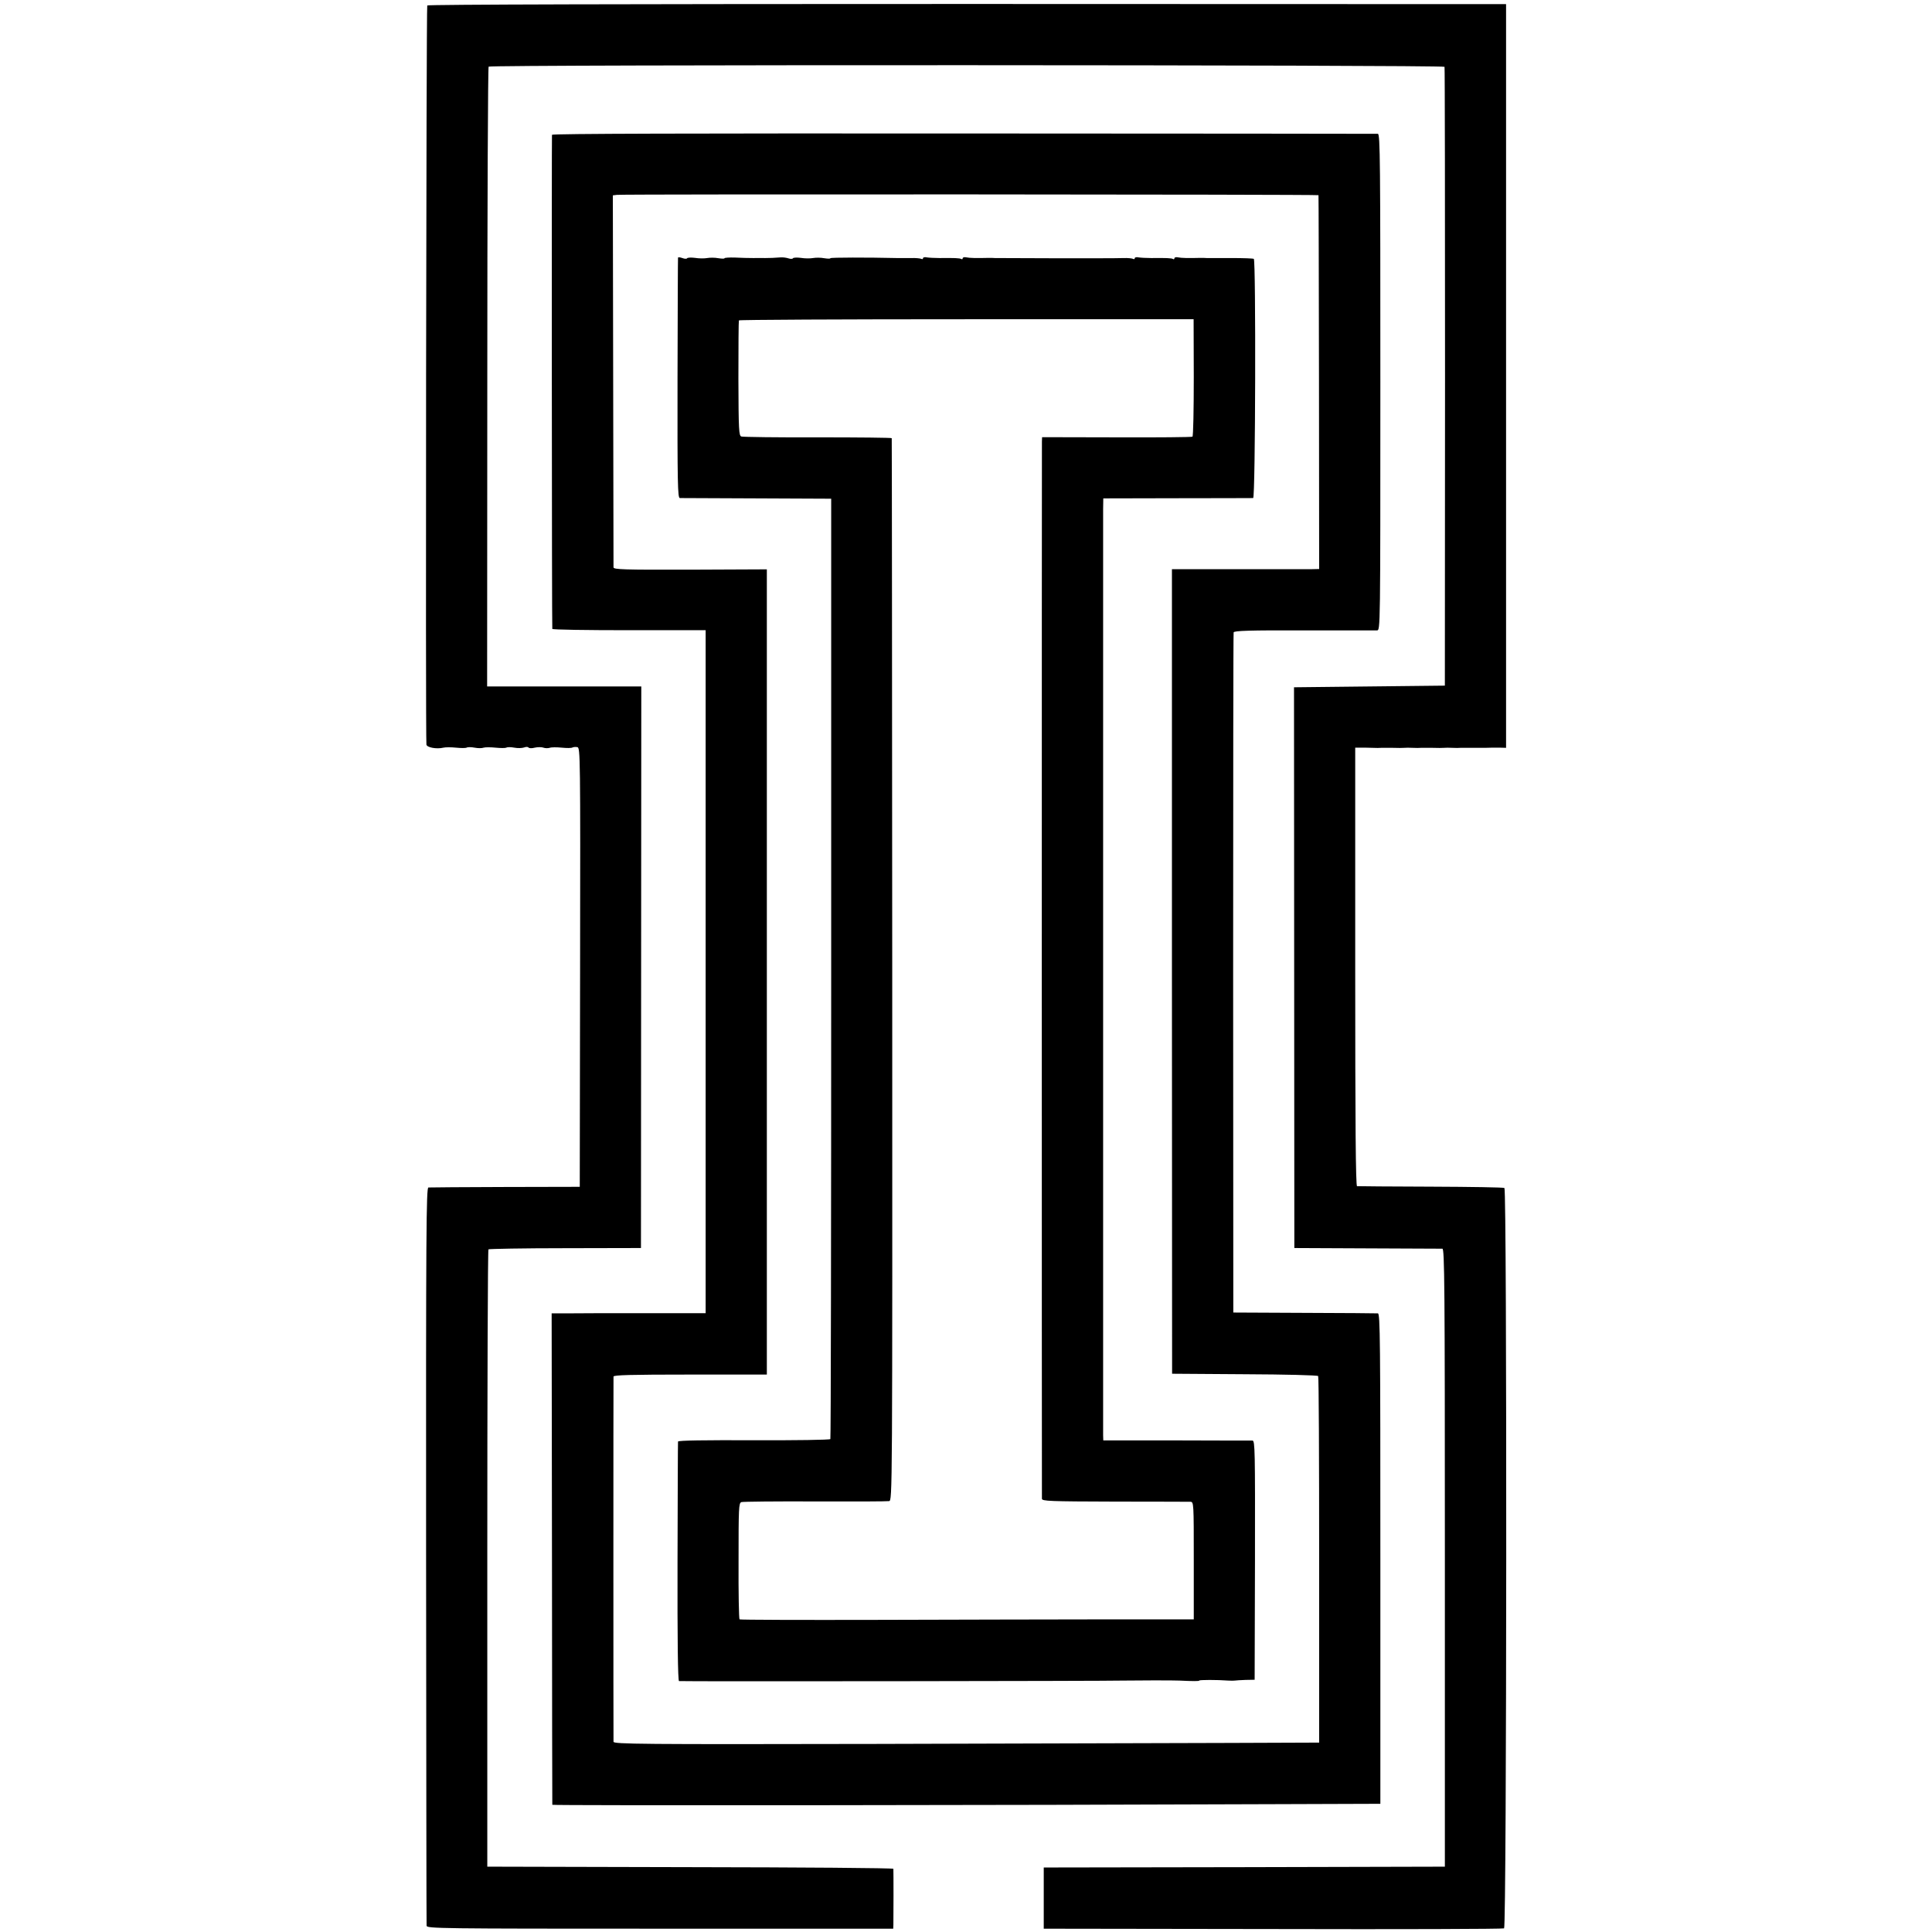
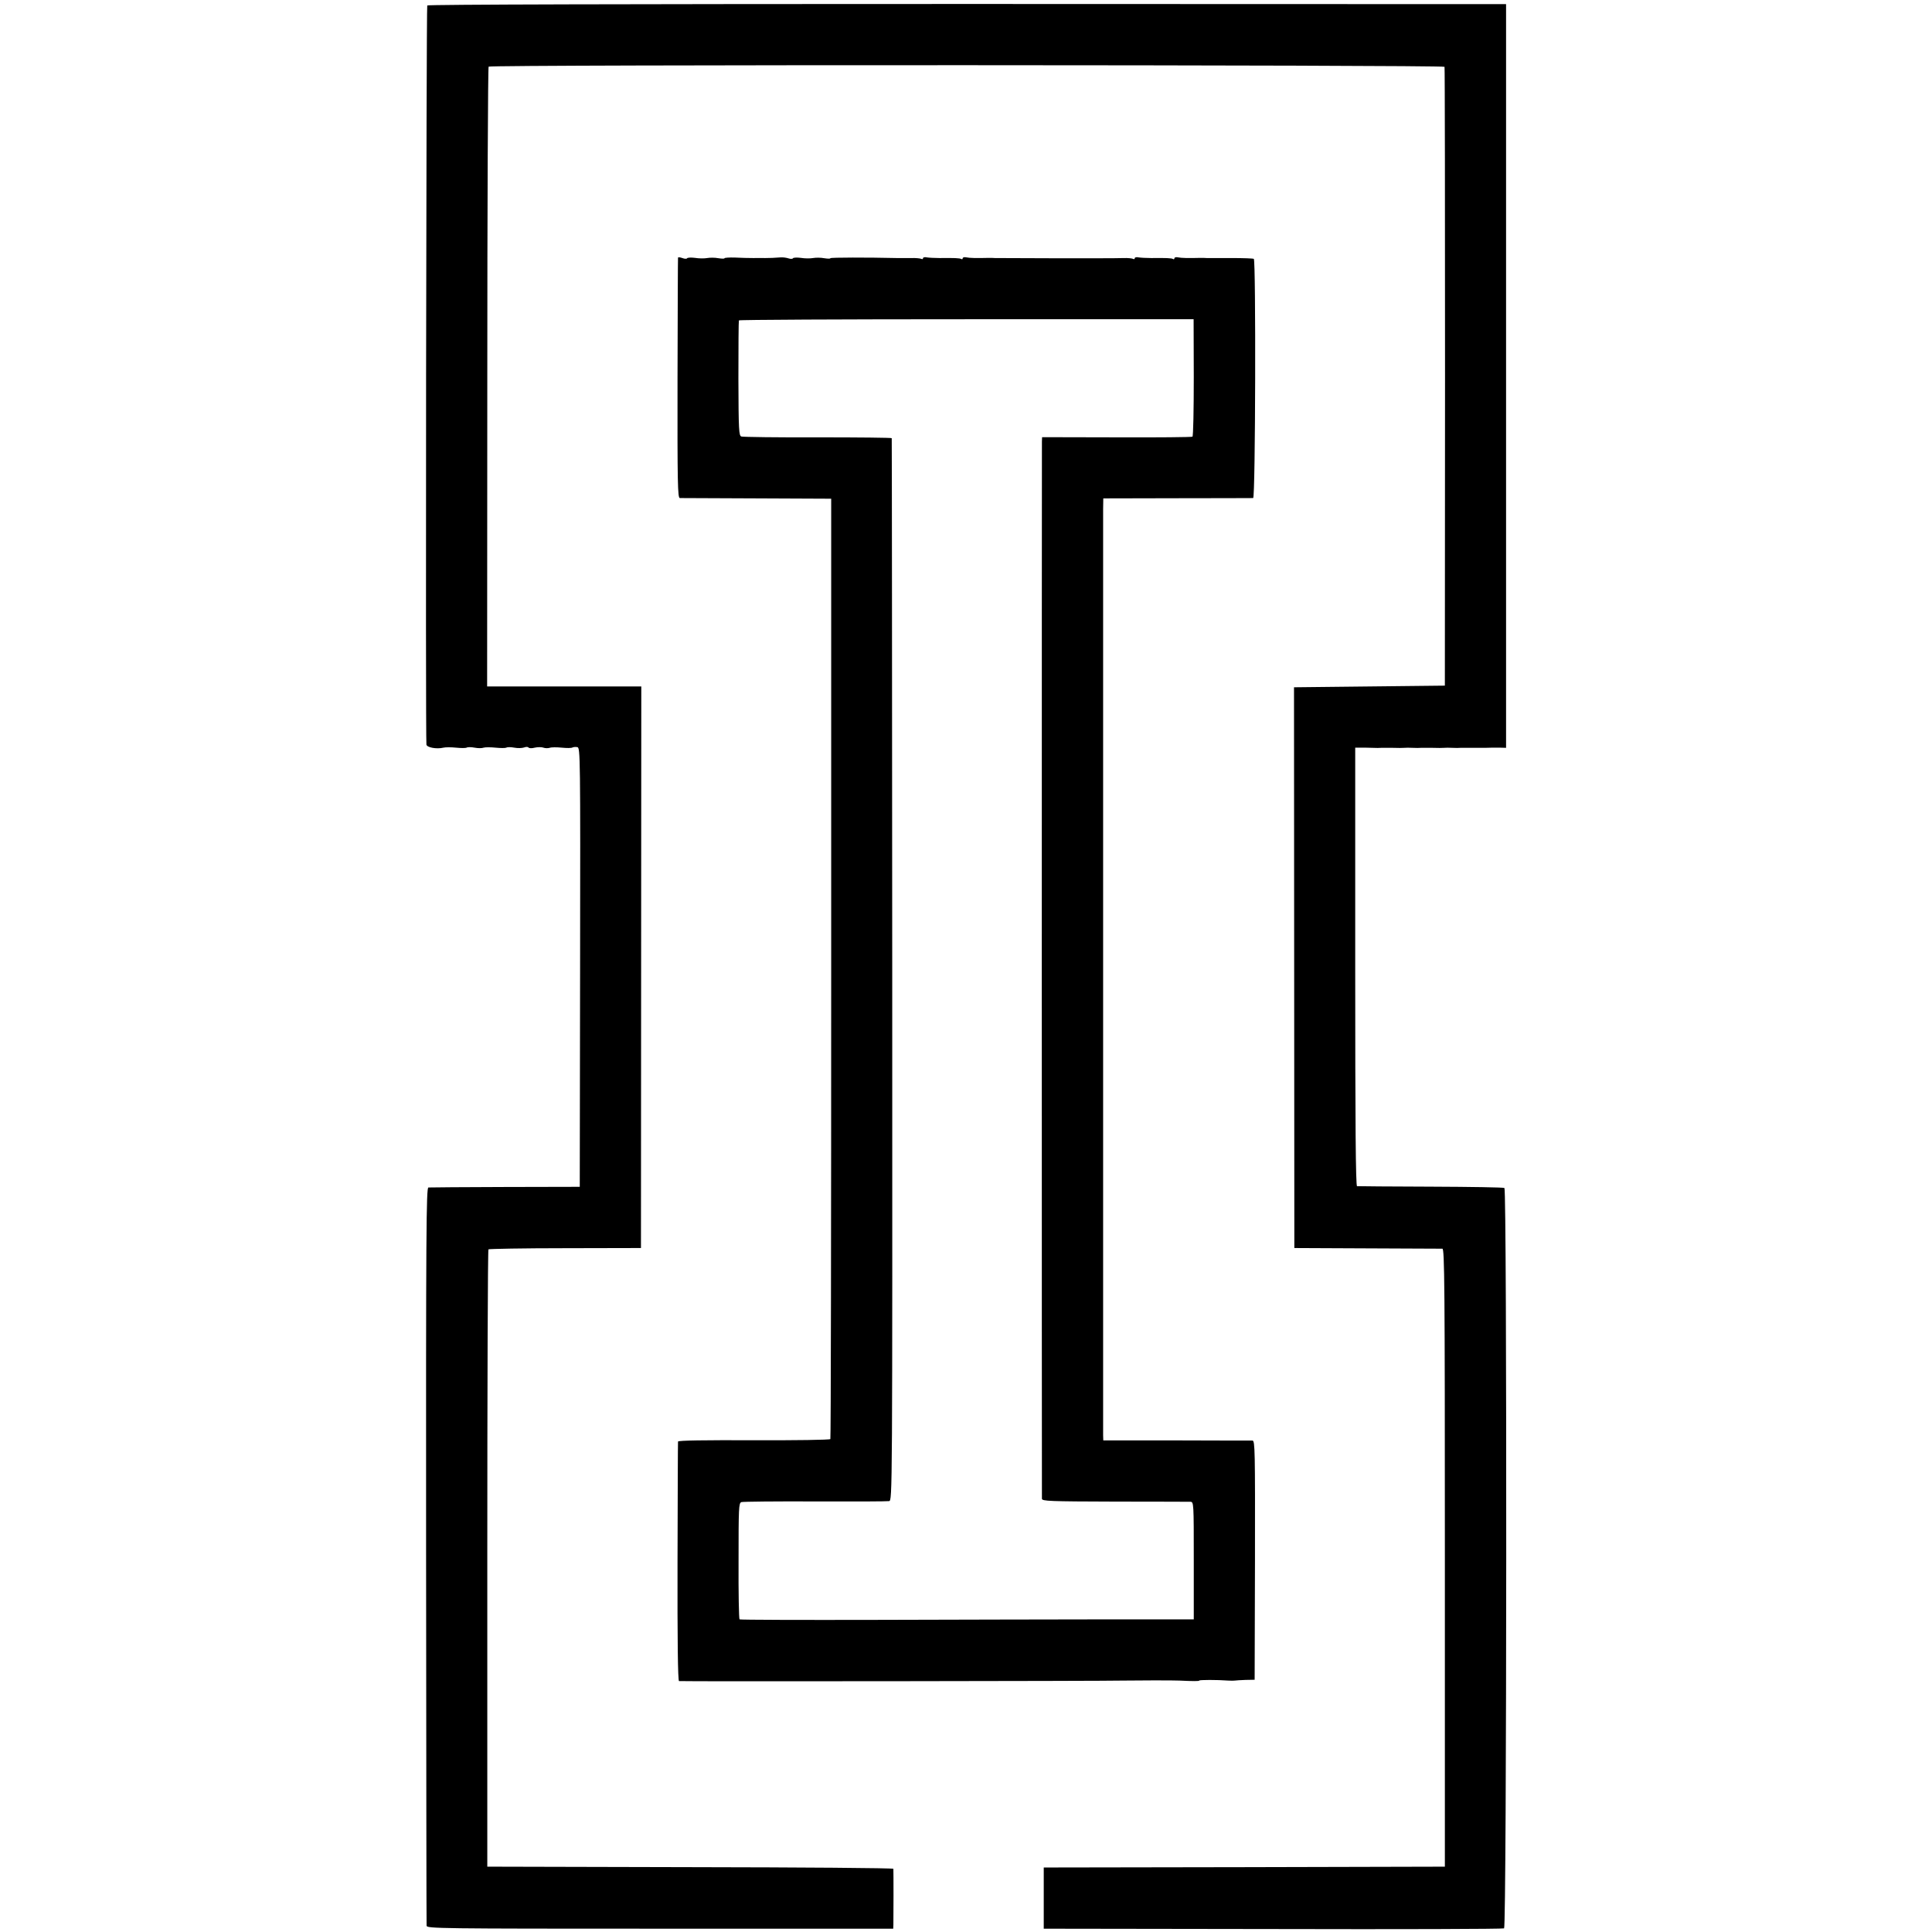
<svg xmlns="http://www.w3.org/2000/svg" version="1.0" width="1168pt" height="1168pt" viewBox="0 0 1168 1168" preserveAspectRatio="xMidYMid meet">
  <g transform="translate(0,1168) scale(0.1,-0.1)" fill="#000000" stroke="none">
    <path d="M2583 11647 c-6 -11 -11 -4441 -5 -4469 4 -17 61 -28 103 -18 12 3 47 3 76 0 29 -3 58 -3 64 0 6 4 27 4 48 0 20 -4 45 -4 55 0 10 3 42 3 72 0 30 -3 59 -3 65 0 6 4 27 4 48 0 21 -4 47 -3 59 1 12 5 24 4 27 0 3 -5 20 -6 38 -1 18 4 42 4 52 0 11 -4 28 -4 38 -1 10 4 43 4 73 1 30 -3 59 -3 65 1 6 3 19 4 30 2 17 -5 18 -52 16 -1332 l-2 -1326 -450 -1 c-247 -1 -457 -2 -465 -3 -13 -1 -15 -254 -14 -2224 1 -1222 2 -2230 3 -2239 1 -17 75 -18 1411 -18 l1410 0 1 23 c1 26 1 329 0 339 -1 5 -553 9 -1228 10 l-1227 3 0 1862 c0 1025 3 1866 7 1870 4 3 213 7 465 7 l457 1 1 1698 1 1697 -466 0 -466 0 1 1870 c0 1028 4 1873 8 1877 12 13 5775 11 5779 -1 2 -6 3 -850 3 -1876 l-1 -1865 -456 -5 -456 -5 1 -1695 1 -1695 440 -2 c242 -1 447 -2 455 -2 13 -1 15 -214 15 -1868 l0 -1868 -1213 -3 -1212 -2 0 -185 0 -185 1386 -2 c762 -2 1391 0 1397 4 16 10 18 4466 2 4476 -5 4 -206 7 -445 8 -239 1 -440 2 -446 3 -8 1 -11 375 -11 1326 l0 1325 34 0 c18 0 50 0 71 -1 20 -1 44 -1 52 0 8 0 40 0 70 0 30 -1 62 -1 70 0 8 1 31 1 50 0 19 -1 42 -1 50 0 8 0 40 0 70 0 30 -1 62 -1 70 0 8 1 31 1 50 0 19 -1 41 -1 48 0 6 0 48 0 92 0 44 0 88 0 98 1 9 0 33 0 52 0 l35 -1 0 2248 0 2248 -3258 1 c-2054 0 -3260 -3 -3264 -9z" />
-     <path d="M3337 10865 c-2 -9 -1 -2968 2 -2987 1 -5 209 -8 464 -8 l463 0 0 -2064 0 -2065 -381 0 c-209 0 -418 0 -465 -1 l-85 0 2 -1482 c0 -816 2 -1486 2 -1489 1 -5 2736 -3 4401 4 l605 2 0 1483 c0 1316 -1 1482 -15 1482 -8 1 -208 2 -445 3 l-429 2 -1 2050 c0 1128 1 2056 3 2062 3 10 98 13 426 12 231 0 430 0 441 0 20 1 20 6 20 1501 0 1335 -1 1500 -15 1501 -8 0 -1134 2 -2502 2 -1651 1 -2489 -1 -2491 -8z m4634 -365 c1 -3 2 -512 3 -1132 l1 -1128 -45 -1 c-25 0 -225 0 -445 0 l-400 0 0 -2432 1 -2432 439 -3 c245 -1 441 -6 444 -11 4 -5 6 -506 6 -1113 l0 -1103 -541 -2 c-298 -1 -1258 -4 -2133 -6 -1431 -3 -1591 -1 -1592 13 -1 20 -1 2191 0 2208 1 9 101 12 464 12 l463 0 0 2434 0 2434 -463 -2 c-405 -1 -463 1 -464 14 0 8 -1 518 -2 1132 l-2 1117 25 3 c44 5 4240 3 4241 -2z" />
    <path d="M4099 10122 c-1 -4 -2 -332 -3 -729 -1 -638 1 -723 14 -724 8 0 217 -1 465 -2 l450 -2 0 -2838 c0 -1562 -2 -2843 -5 -2847 -3 -5 -211 -8 -463 -7 -298 1 -457 -1 -458 -8 -1 -5 -2 -333 -3 -727 -1 -472 2 -719 9 -721 8 -3 2598 0 2685 3 46 1 315 2 340 0 83 -4 120 -4 120 0 0 5 109 5 175 0 17 -1 35 -1 40 0 6 1 35 3 65 4 l55 1 2 723 c1 666 0 722 -15 723 -10 0 -216 0 -459 1 l-443 0 -1 32 c0 49 0 5523 0 5597 l1 66 448 1 c246 0 452 1 458 1 14 1 17 1438 4 1446 -4 3 -66 5 -137 5 -70 0 -137 0 -148 0 -11 1 -27 1 -35 1 -79 -2 -118 -1 -137 3 -13 3 -23 0 -23 -5 0 -6 -4 -8 -8 -5 -9 6 -44 7 -132 6 -30 0 -65 2 -77 4 -13 3 -23 0 -23 -5 0 -6 -4 -7 -10 -4 -5 3 -31 6 -57 5 -27 0 -55 -1 -63 -1 -56 -1 -699 0 -715 1 -11 1 -27 1 -35 1 -79 -2 -118 -1 -137 3 -13 3 -23 0 -23 -5 0 -6 -4 -8 -8 -5 -9 6 -44 7 -132 6 -30 0 -65 2 -77 4 -13 3 -23 0 -23 -5 0 -6 -4 -7 -10 -4 -5 3 -34 6 -62 5 -29 0 -68 0 -87 0 -174 4 -401 4 -401 -1 0 -4 -17 -3 -37 0 -21 4 -51 4 -68 1 -16 -3 -49 -3 -73 1 -23 3 -45 2 -48 -2 -2 -5 -15 -5 -27 -1 -12 4 -33 7 -47 6 -34 -3 -71 -4 -95 -4 -11 0 -42 1 -70 0 -27 0 -78 1 -112 3 -35 1 -63 -1 -63 -4 0 -4 -17 -3 -37 0 -21 4 -51 4 -68 1 -16 -3 -49 -3 -73 1 -23 3 -45 2 -48 -2 -2 -5 -16 -4 -29 1 -14 5 -26 6 -26 2z m3118 -724 c0 -194 -3 -355 -8 -358 -4 -3 -210 -5 -458 -4 l-451 1 -1 -26 c-1 -33 -1 -6370 0 -6392 1 -14 45 -16 439 -17 240 0 446 -1 458 -1 21 -1 21 -3 21 -356 l0 -355 -551 0 c-303 0 -919 -2 -1369 -3 -451 -1 -822 0 -826 3 -4 3 -7 162 -6 354 0 320 1 349 17 355 10 3 210 5 445 4 235 -1 437 0 448 2 20 4 20 12 19 3212 -1 1764 -2 3211 -3 3214 -1 3 -201 5 -446 5 -245 -1 -453 2 -463 5 -15 5 -17 35 -18 350 0 189 1 347 3 352 2 4 622 7 1377 7 l1372 0 1 -352z" />
  </g>
</svg>